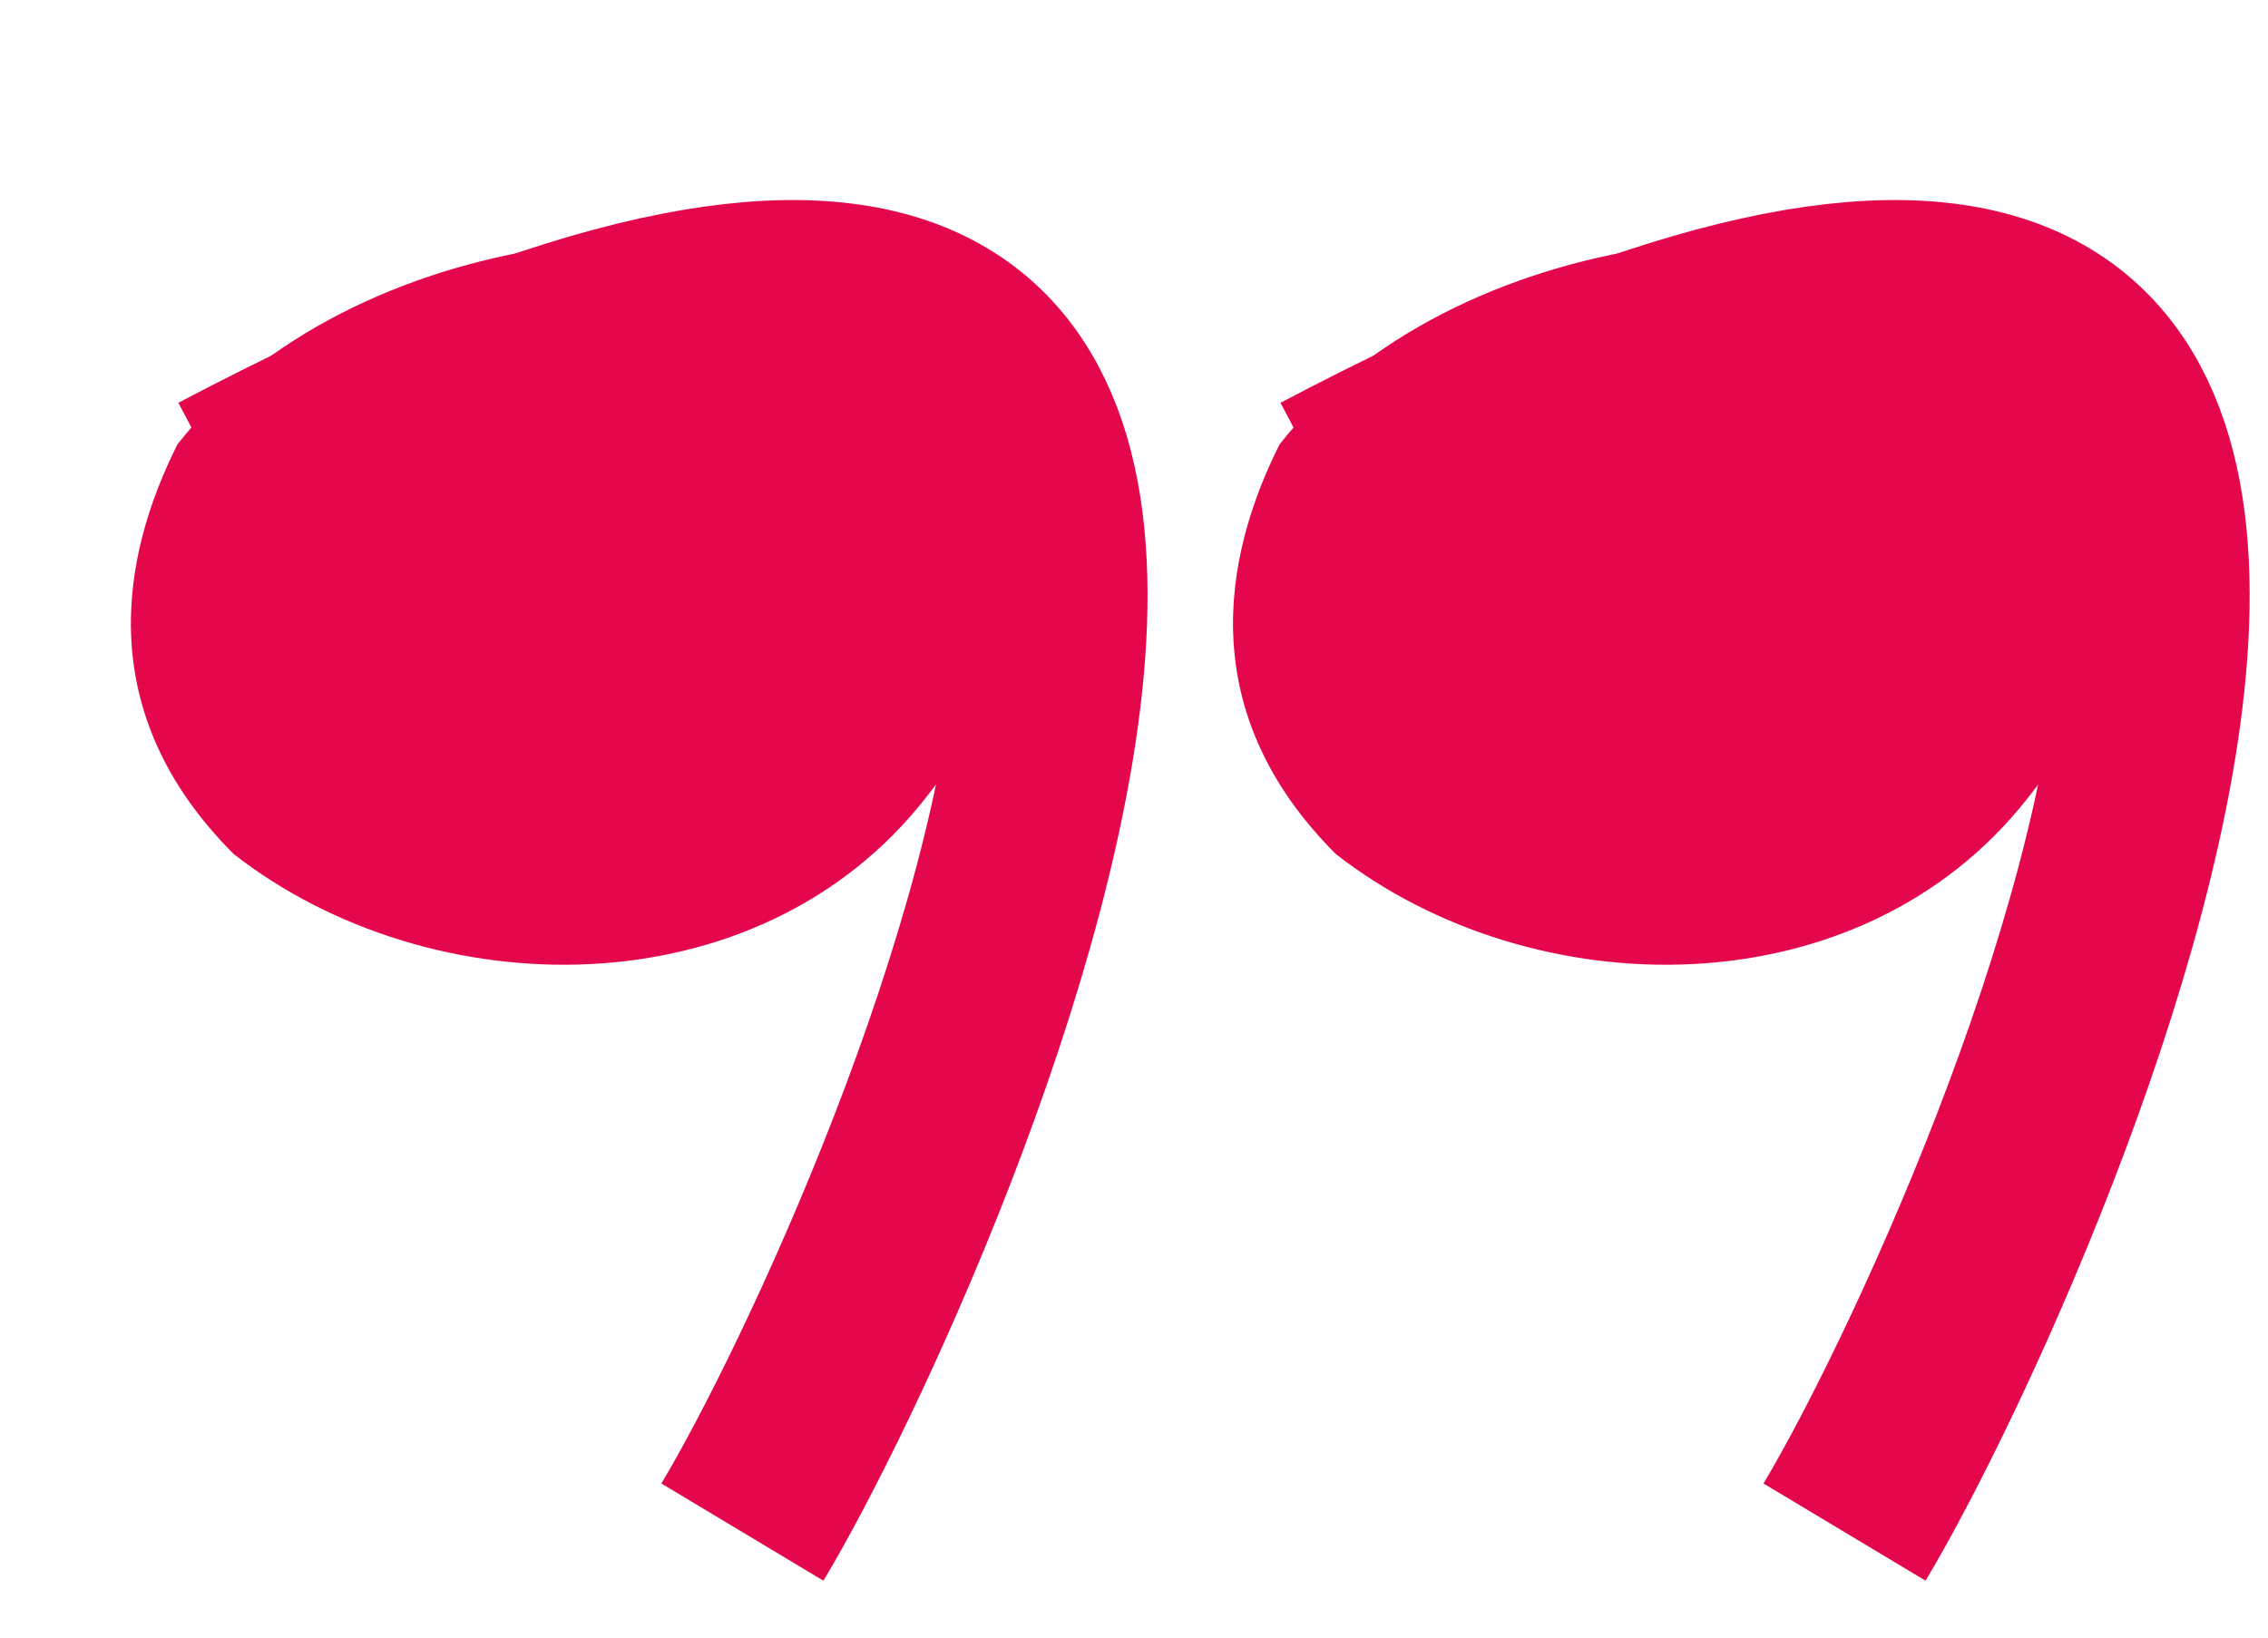
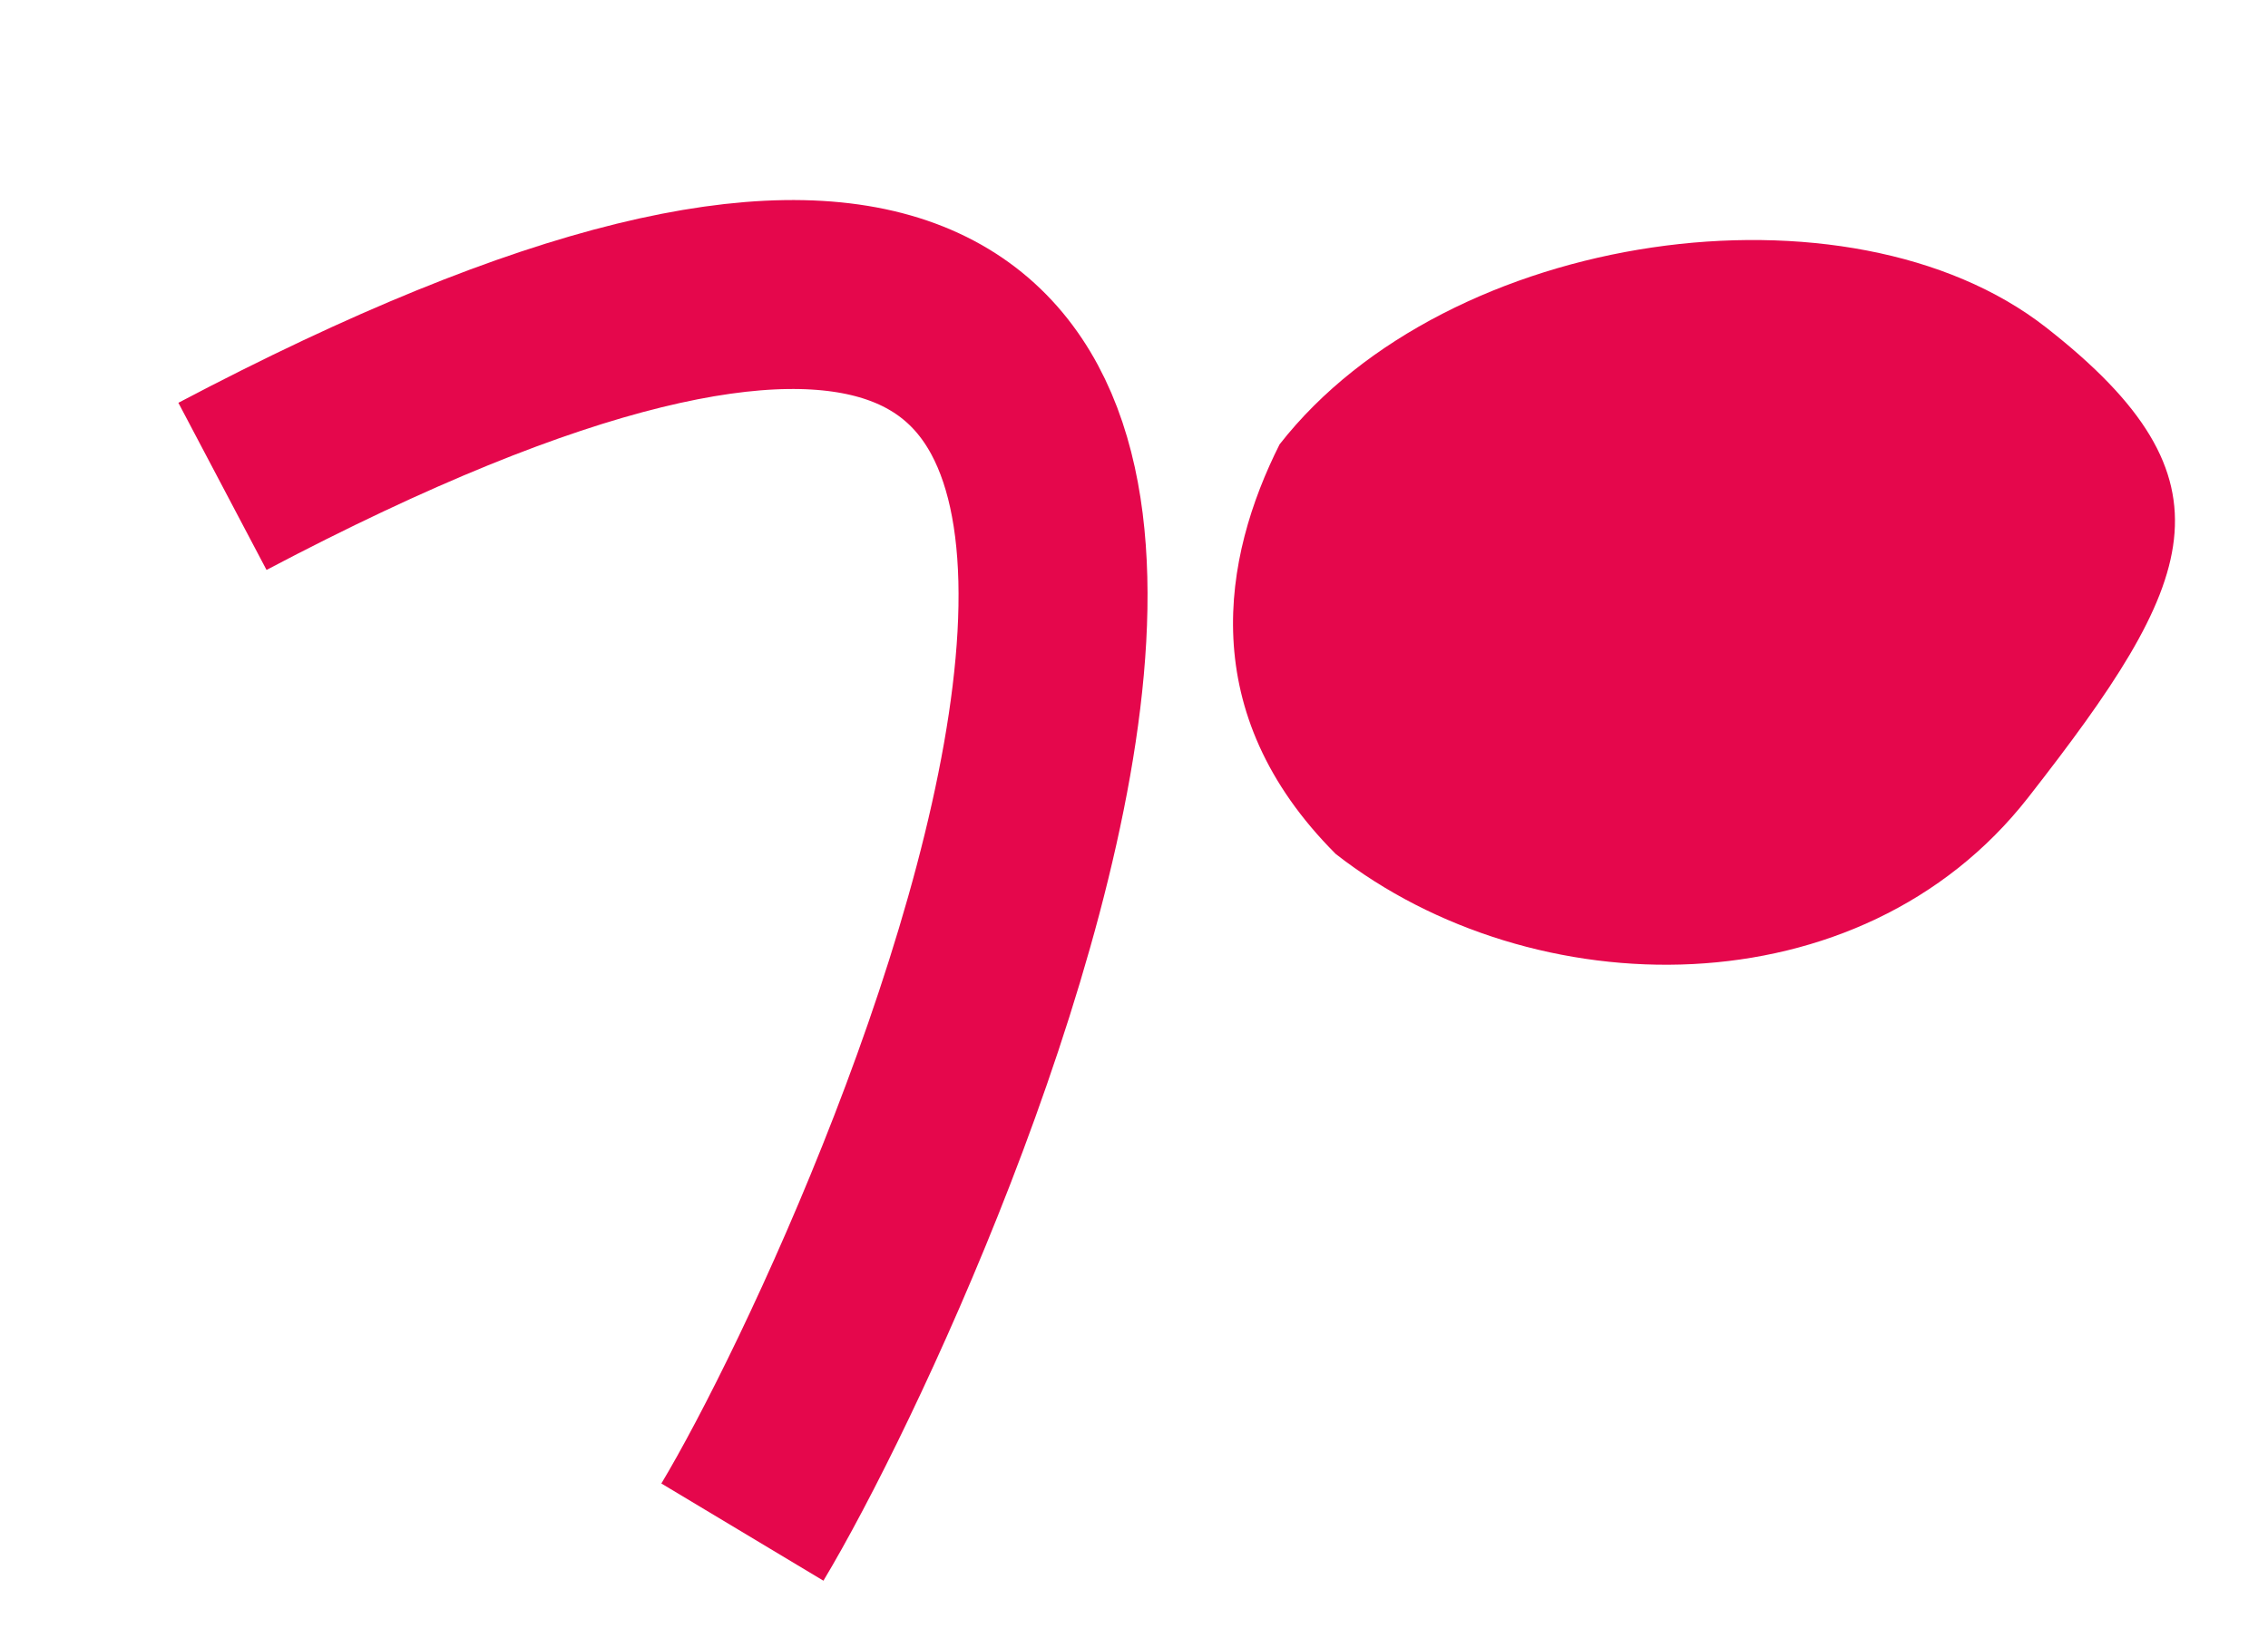
<svg xmlns="http://www.w3.org/2000/svg" width="36" height="26" viewBox="0 0 36 26" fill="none">
-   <path d="M29.278 24.325C31.969 19.839 42.438 -3.569 21.025 7.722" stroke="#E5074C" stroke-width="3" />
  <path d="M20.311 7.055C19.409 8.849 18.96 11.316 21.203 13.559C24.327 15.999 29.524 16.078 32.194 12.661C34.863 9.245 35.599 7.638 32.475 5.197C29.352 2.757 22.981 3.638 20.311 7.055Z" fill="#E5074C" />
  <path d="M11.784 24.325C14.475 19.839 24.944 -3.569 3.531 7.722" stroke="#E5074C" stroke-width="3" />
-   <path d="M2.817 7.055C1.915 8.849 1.466 11.316 3.709 13.559C6.833 15.999 12.03 16.078 14.699 12.661C17.369 9.245 18.105 7.638 14.981 5.197C11.858 2.757 5.487 3.638 2.817 7.055Z" fill="#E5074C" />
</svg>